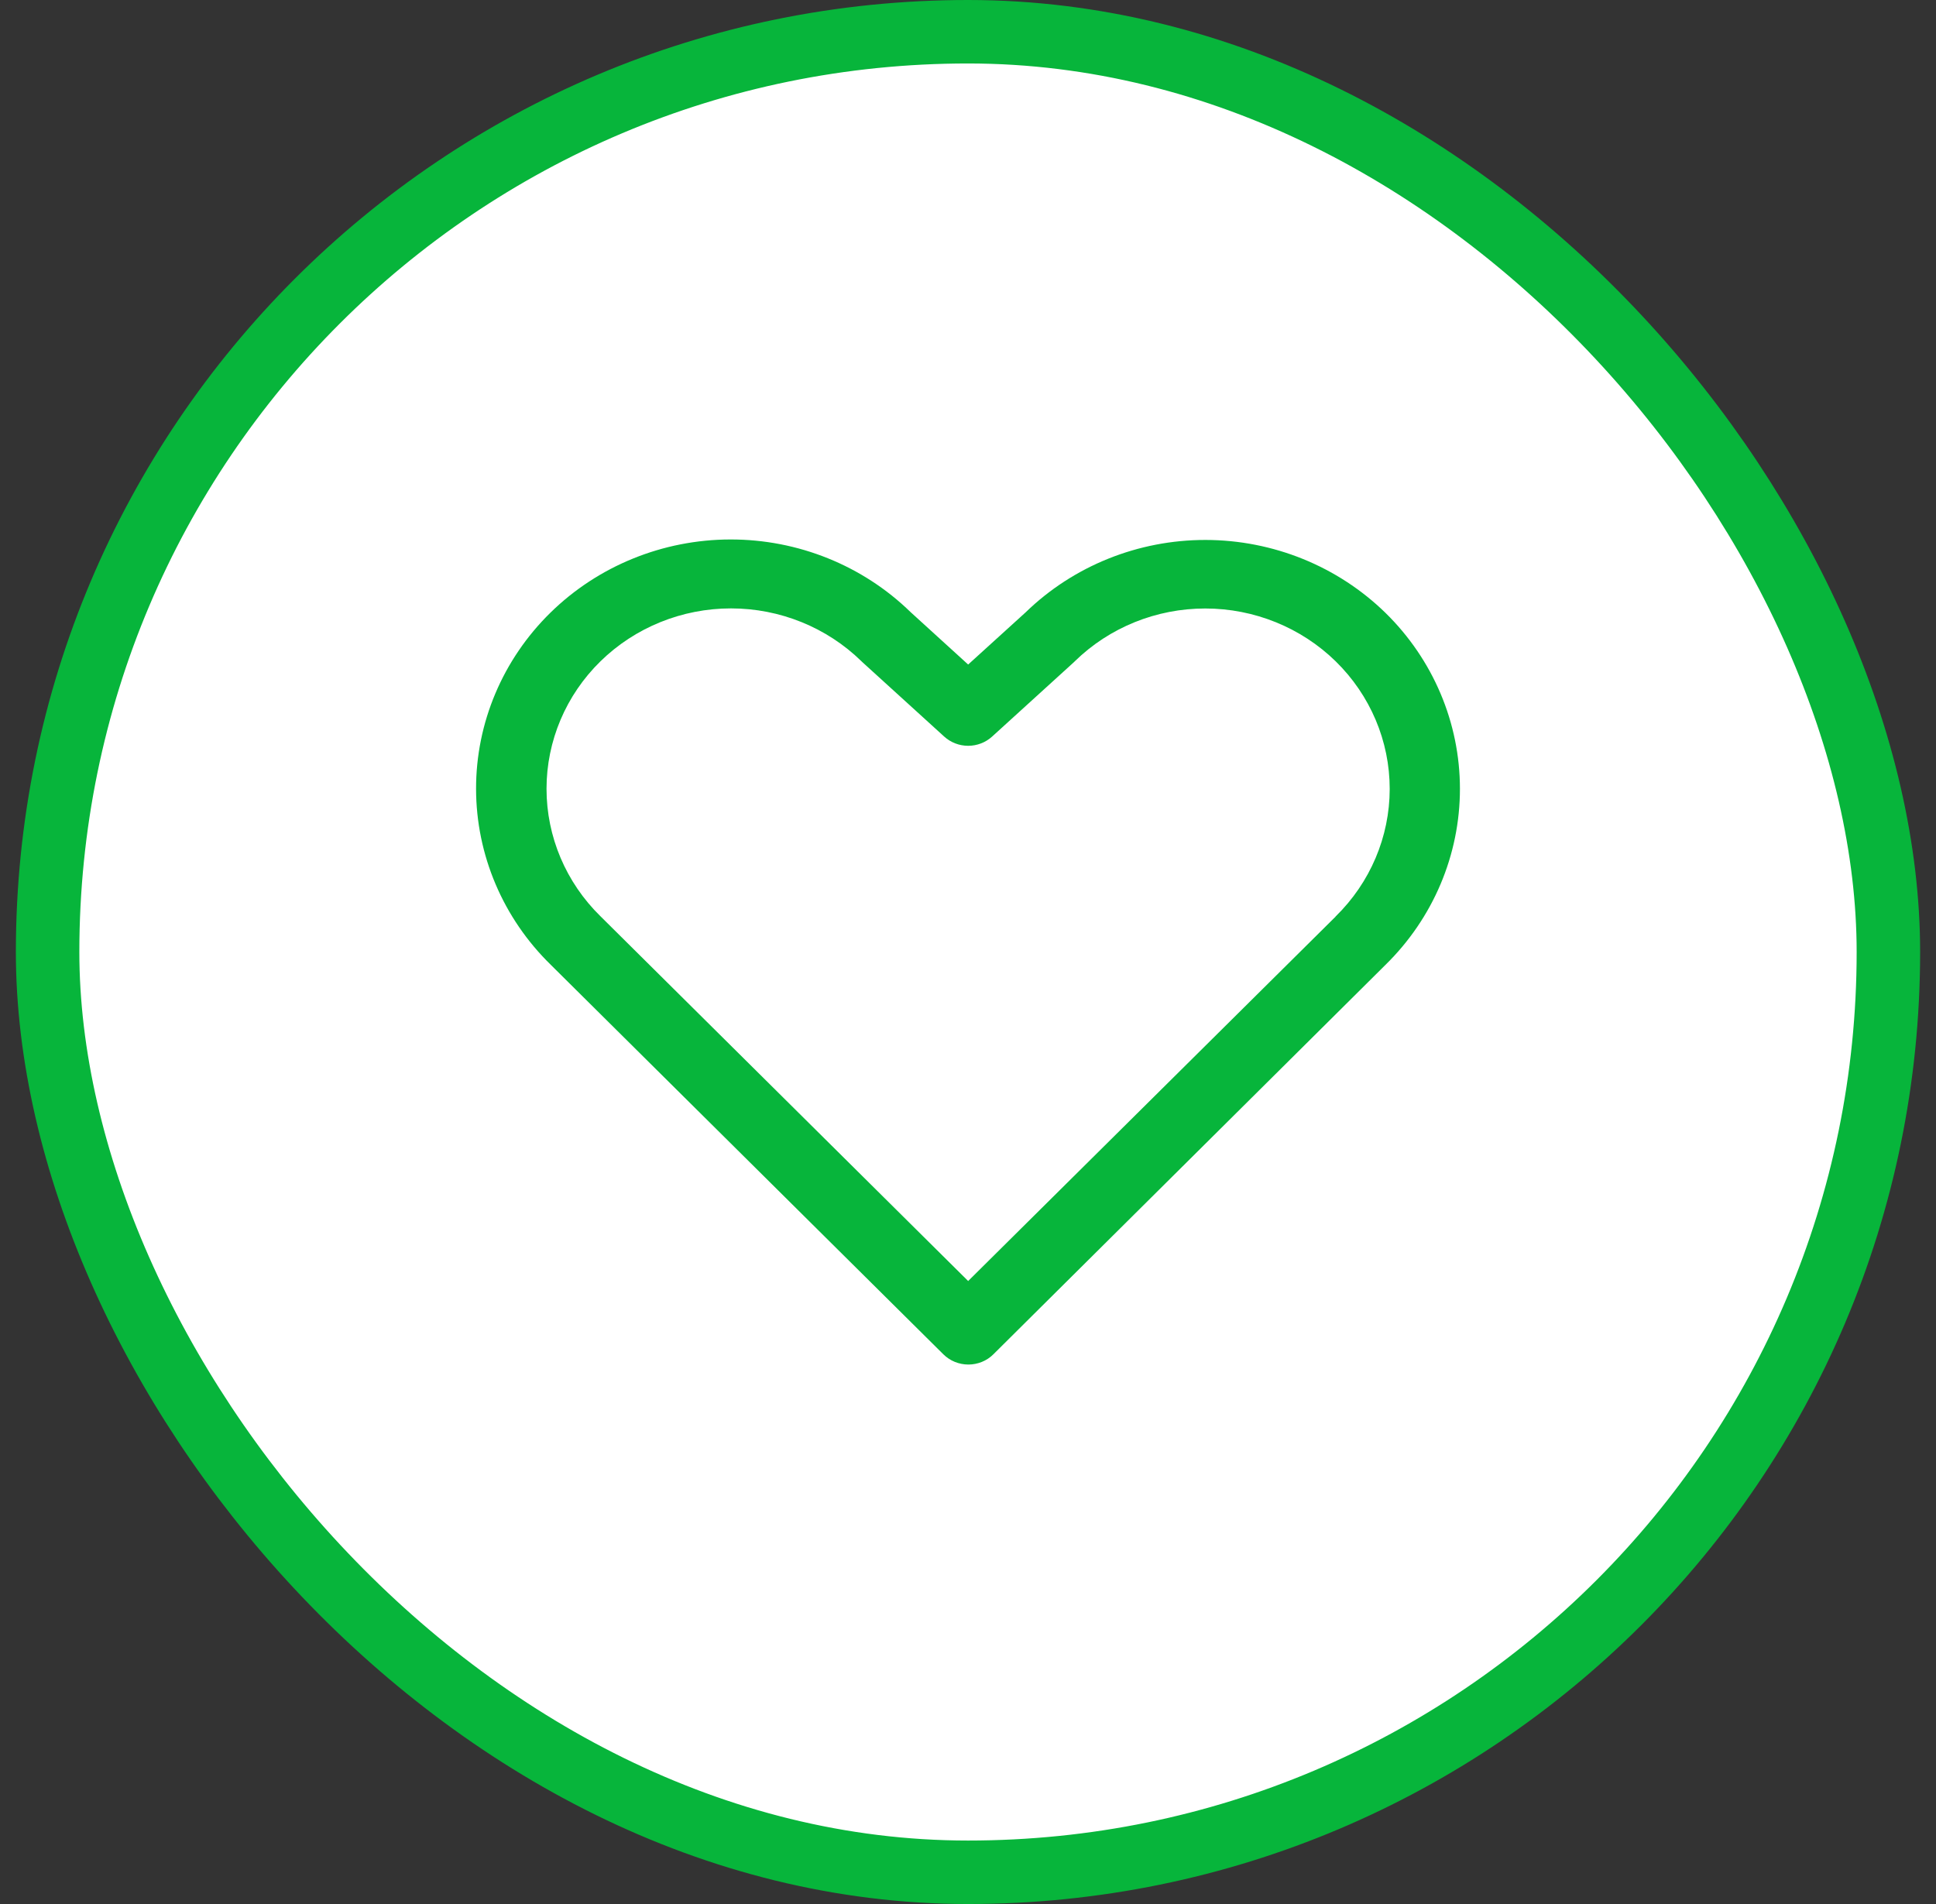
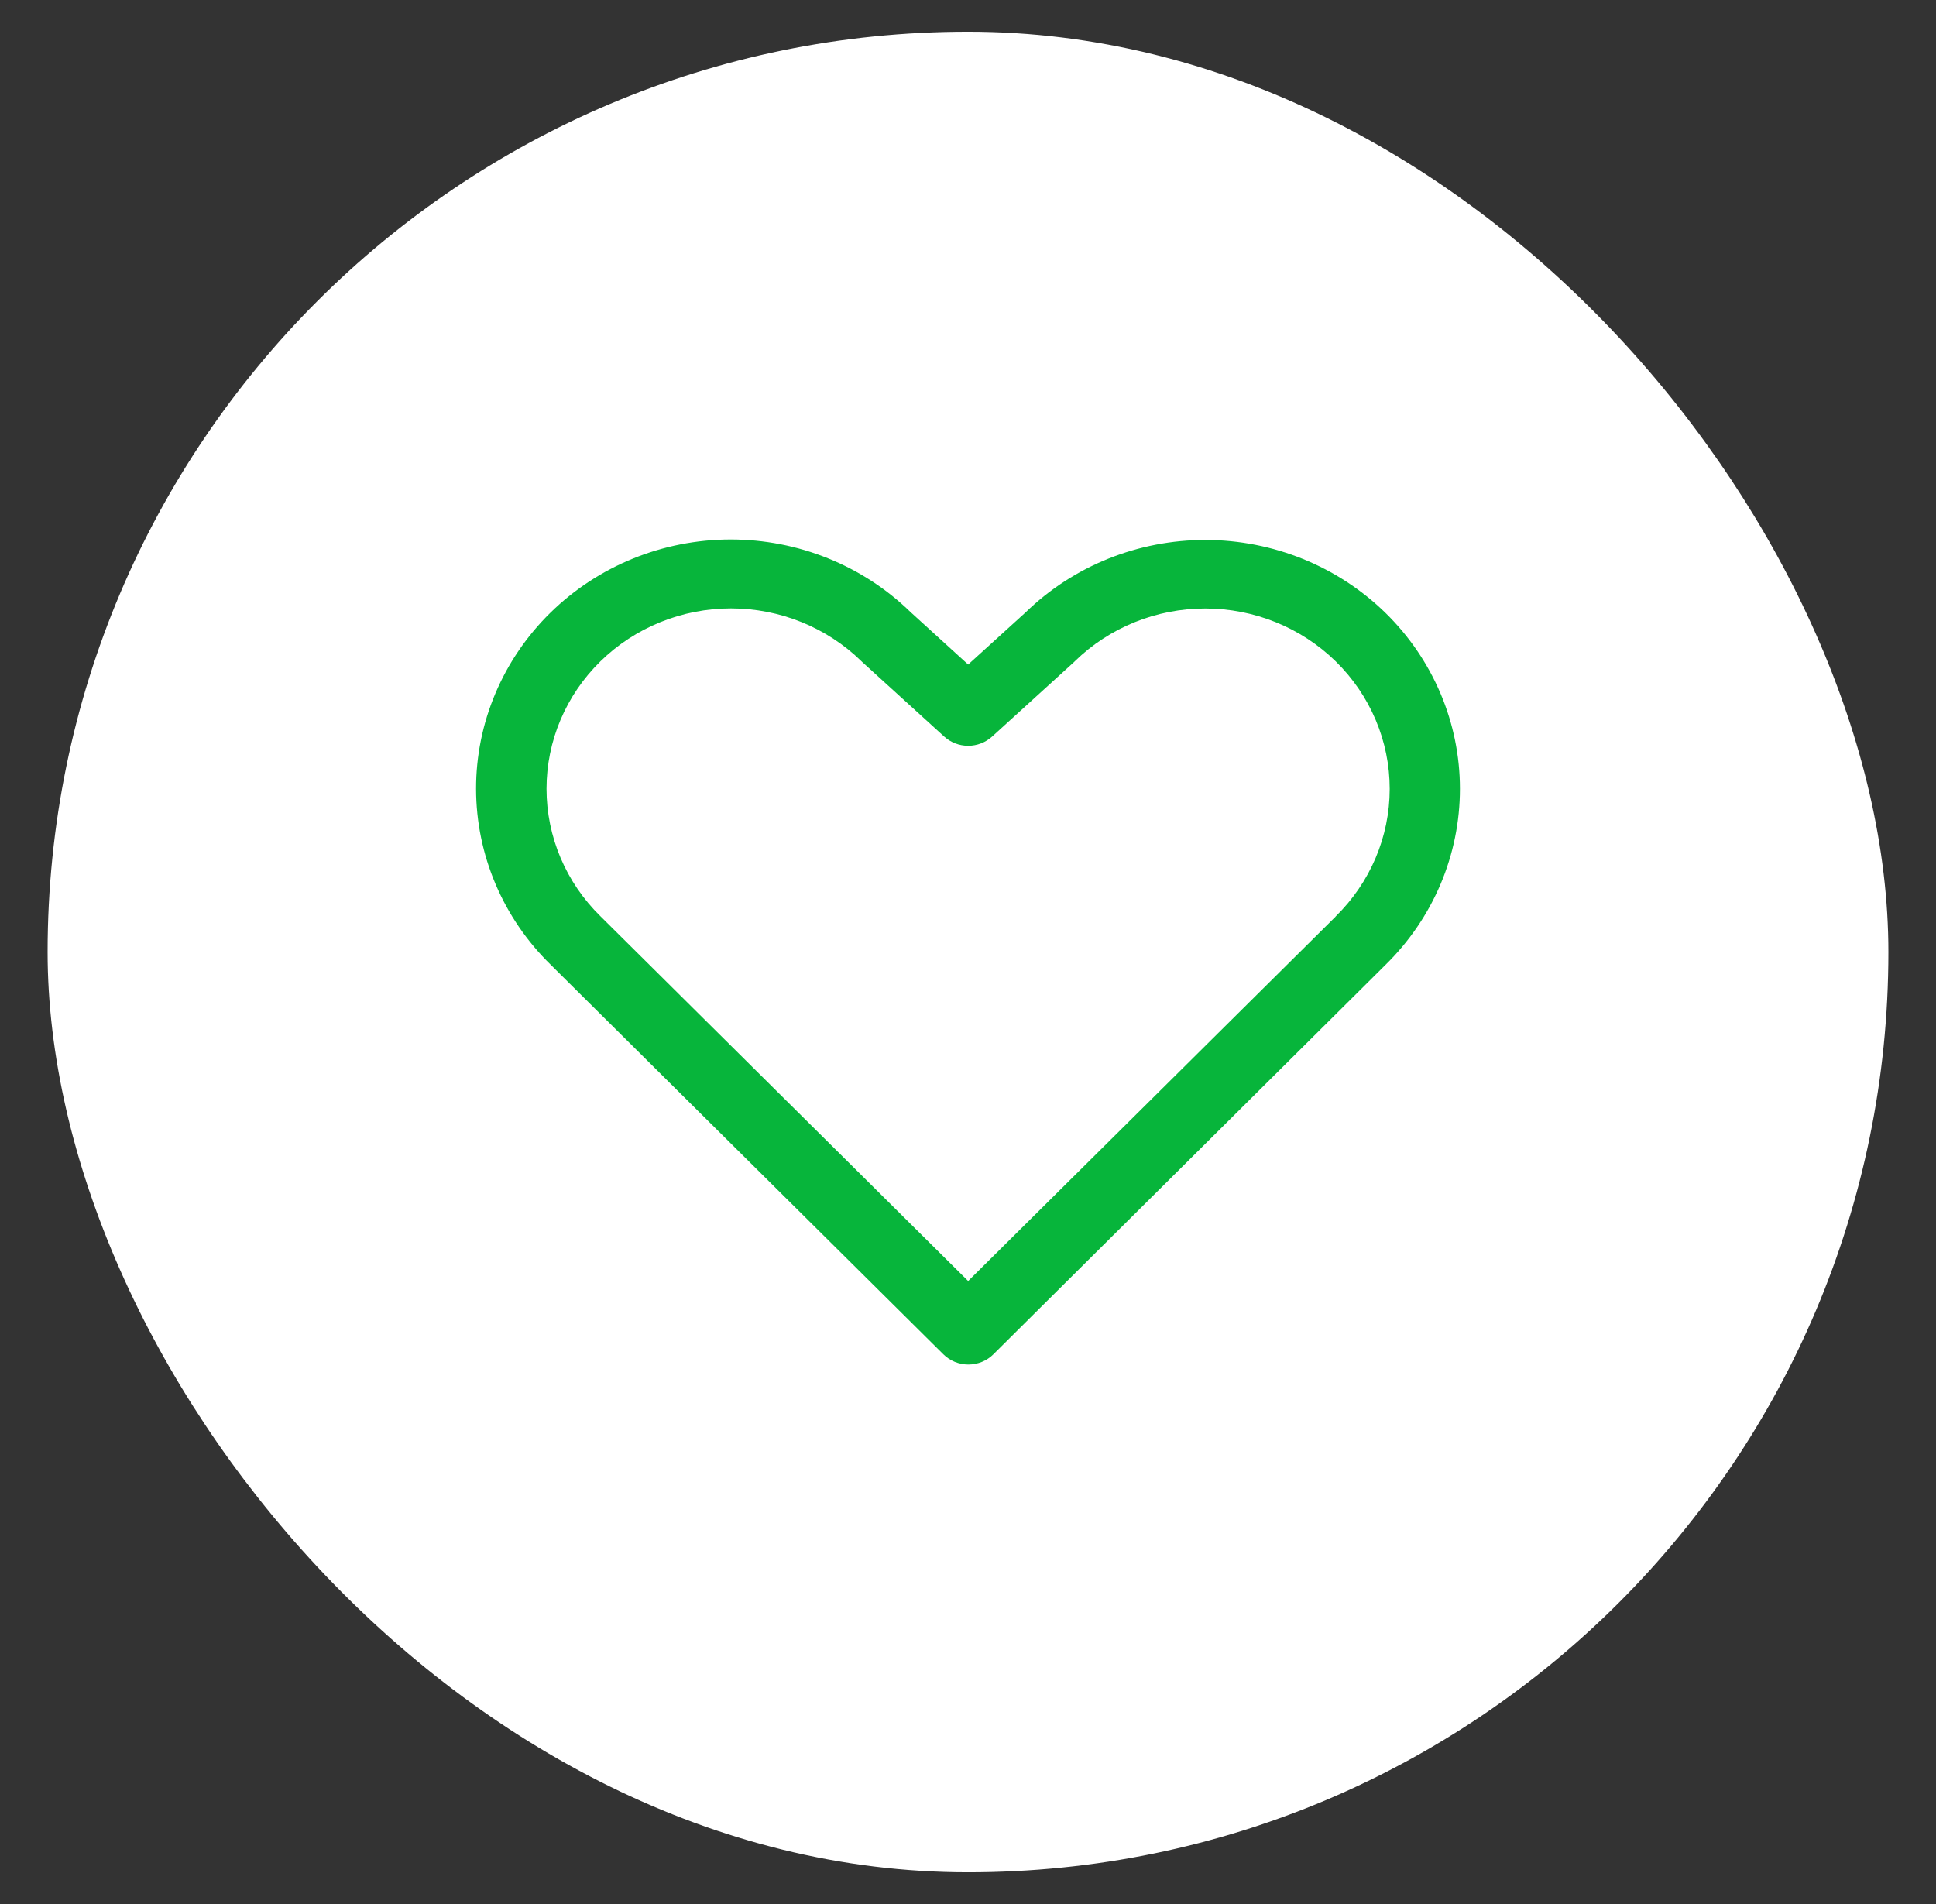
<svg xmlns="http://www.w3.org/2000/svg" width="61" height="60" viewBox="0 0 61 60" fill="none">
  <rect x="0" y="0" width="61" height="60" fill="#333333" stroke="none" />
  <rect x="1.5" y="1" width="58" height="58" rx="29" fill="white" />
-   <rect x="1.5" y="1" width="58" height="58" rx="29" stroke="#07B53B" stroke-width="2" />
-   <path d="M43.651 19.31C42.147 17.843 40.11 17.018 37.986 17.015C35.861 17.013 33.822 17.833 32.315 19.297L30.505 20.941L28.693 19.291C27.186 17.821 25.143 16.997 23.015 17C20.886 17.003 18.846 17.833 17.343 19.307C15.84 20.781 14.997 22.779 15 24.86C15.003 26.942 15.851 28.938 17.359 30.408L29.723 42.677C29.826 42.779 29.949 42.861 30.084 42.916C30.22 42.971 30.365 43 30.512 43C30.659 43 30.804 42.971 30.939 42.916C31.075 42.861 31.198 42.779 31.3 42.677L43.651 30.408C45.155 28.936 46 26.94 46 24.859C46 22.778 45.155 20.782 43.651 19.31ZM42.08 28.887L30.505 40.368L18.922 28.876C17.832 27.81 17.22 26.364 17.22 24.856C17.22 23.349 17.832 21.903 18.922 20.837C20.012 19.771 21.491 19.172 23.032 19.172C24.574 19.172 26.052 19.771 27.142 20.837L27.17 20.864L29.751 23.212C29.956 23.398 30.225 23.502 30.505 23.502C30.785 23.502 31.054 23.398 31.259 23.212L33.84 20.864L33.867 20.837C34.958 19.771 36.437 19.174 37.978 19.175C39.52 19.176 40.998 19.776 42.087 20.842C43.176 21.909 43.788 23.355 43.787 24.863C43.786 26.37 43.172 27.816 42.082 28.881L42.08 28.887Z" fill="#07B53B" />
+   <path d="M43.651 19.31C42.147 17.843 40.11 17.018 37.986 17.015C35.861 17.013 33.822 17.833 32.315 19.297L30.505 20.941L28.693 19.291C27.186 17.821 25.143 16.997 23.015 17C20.886 17.003 18.846 17.833 17.343 19.307C15.84 20.781 14.997 22.779 15 24.86C15.003 26.942 15.851 28.938 17.359 30.408L29.723 42.677C29.826 42.779 29.949 42.861 30.084 42.916C30.22 42.971 30.365 43 30.512 43C30.659 43 30.804 42.971 30.939 42.916C31.075 42.861 31.198 42.779 31.3 42.677L43.651 30.408C45.155 28.936 46 26.94 46 24.859C46 22.778 45.155 20.782 43.651 19.31ZM42.08 28.887L30.505 40.368L18.922 28.876C17.832 27.81 17.22 26.364 17.22 24.856C17.22 23.349 17.832 21.903 18.922 20.837C20.012 19.771 21.491 19.172 23.032 19.172C24.574 19.172 26.052 19.771 27.142 20.837L27.17 20.864L29.751 23.212C29.956 23.398 30.225 23.502 30.505 23.502C30.785 23.502 31.054 23.398 31.259 23.212L33.84 20.864L33.867 20.837C34.958 19.771 36.437 19.174 37.978 19.175C39.52 19.176 40.998 19.776 42.087 20.842C43.176 21.909 43.788 23.355 43.787 24.863C43.786 26.37 43.172 27.816 42.082 28.881Z" fill="#07B53B" />
</svg>